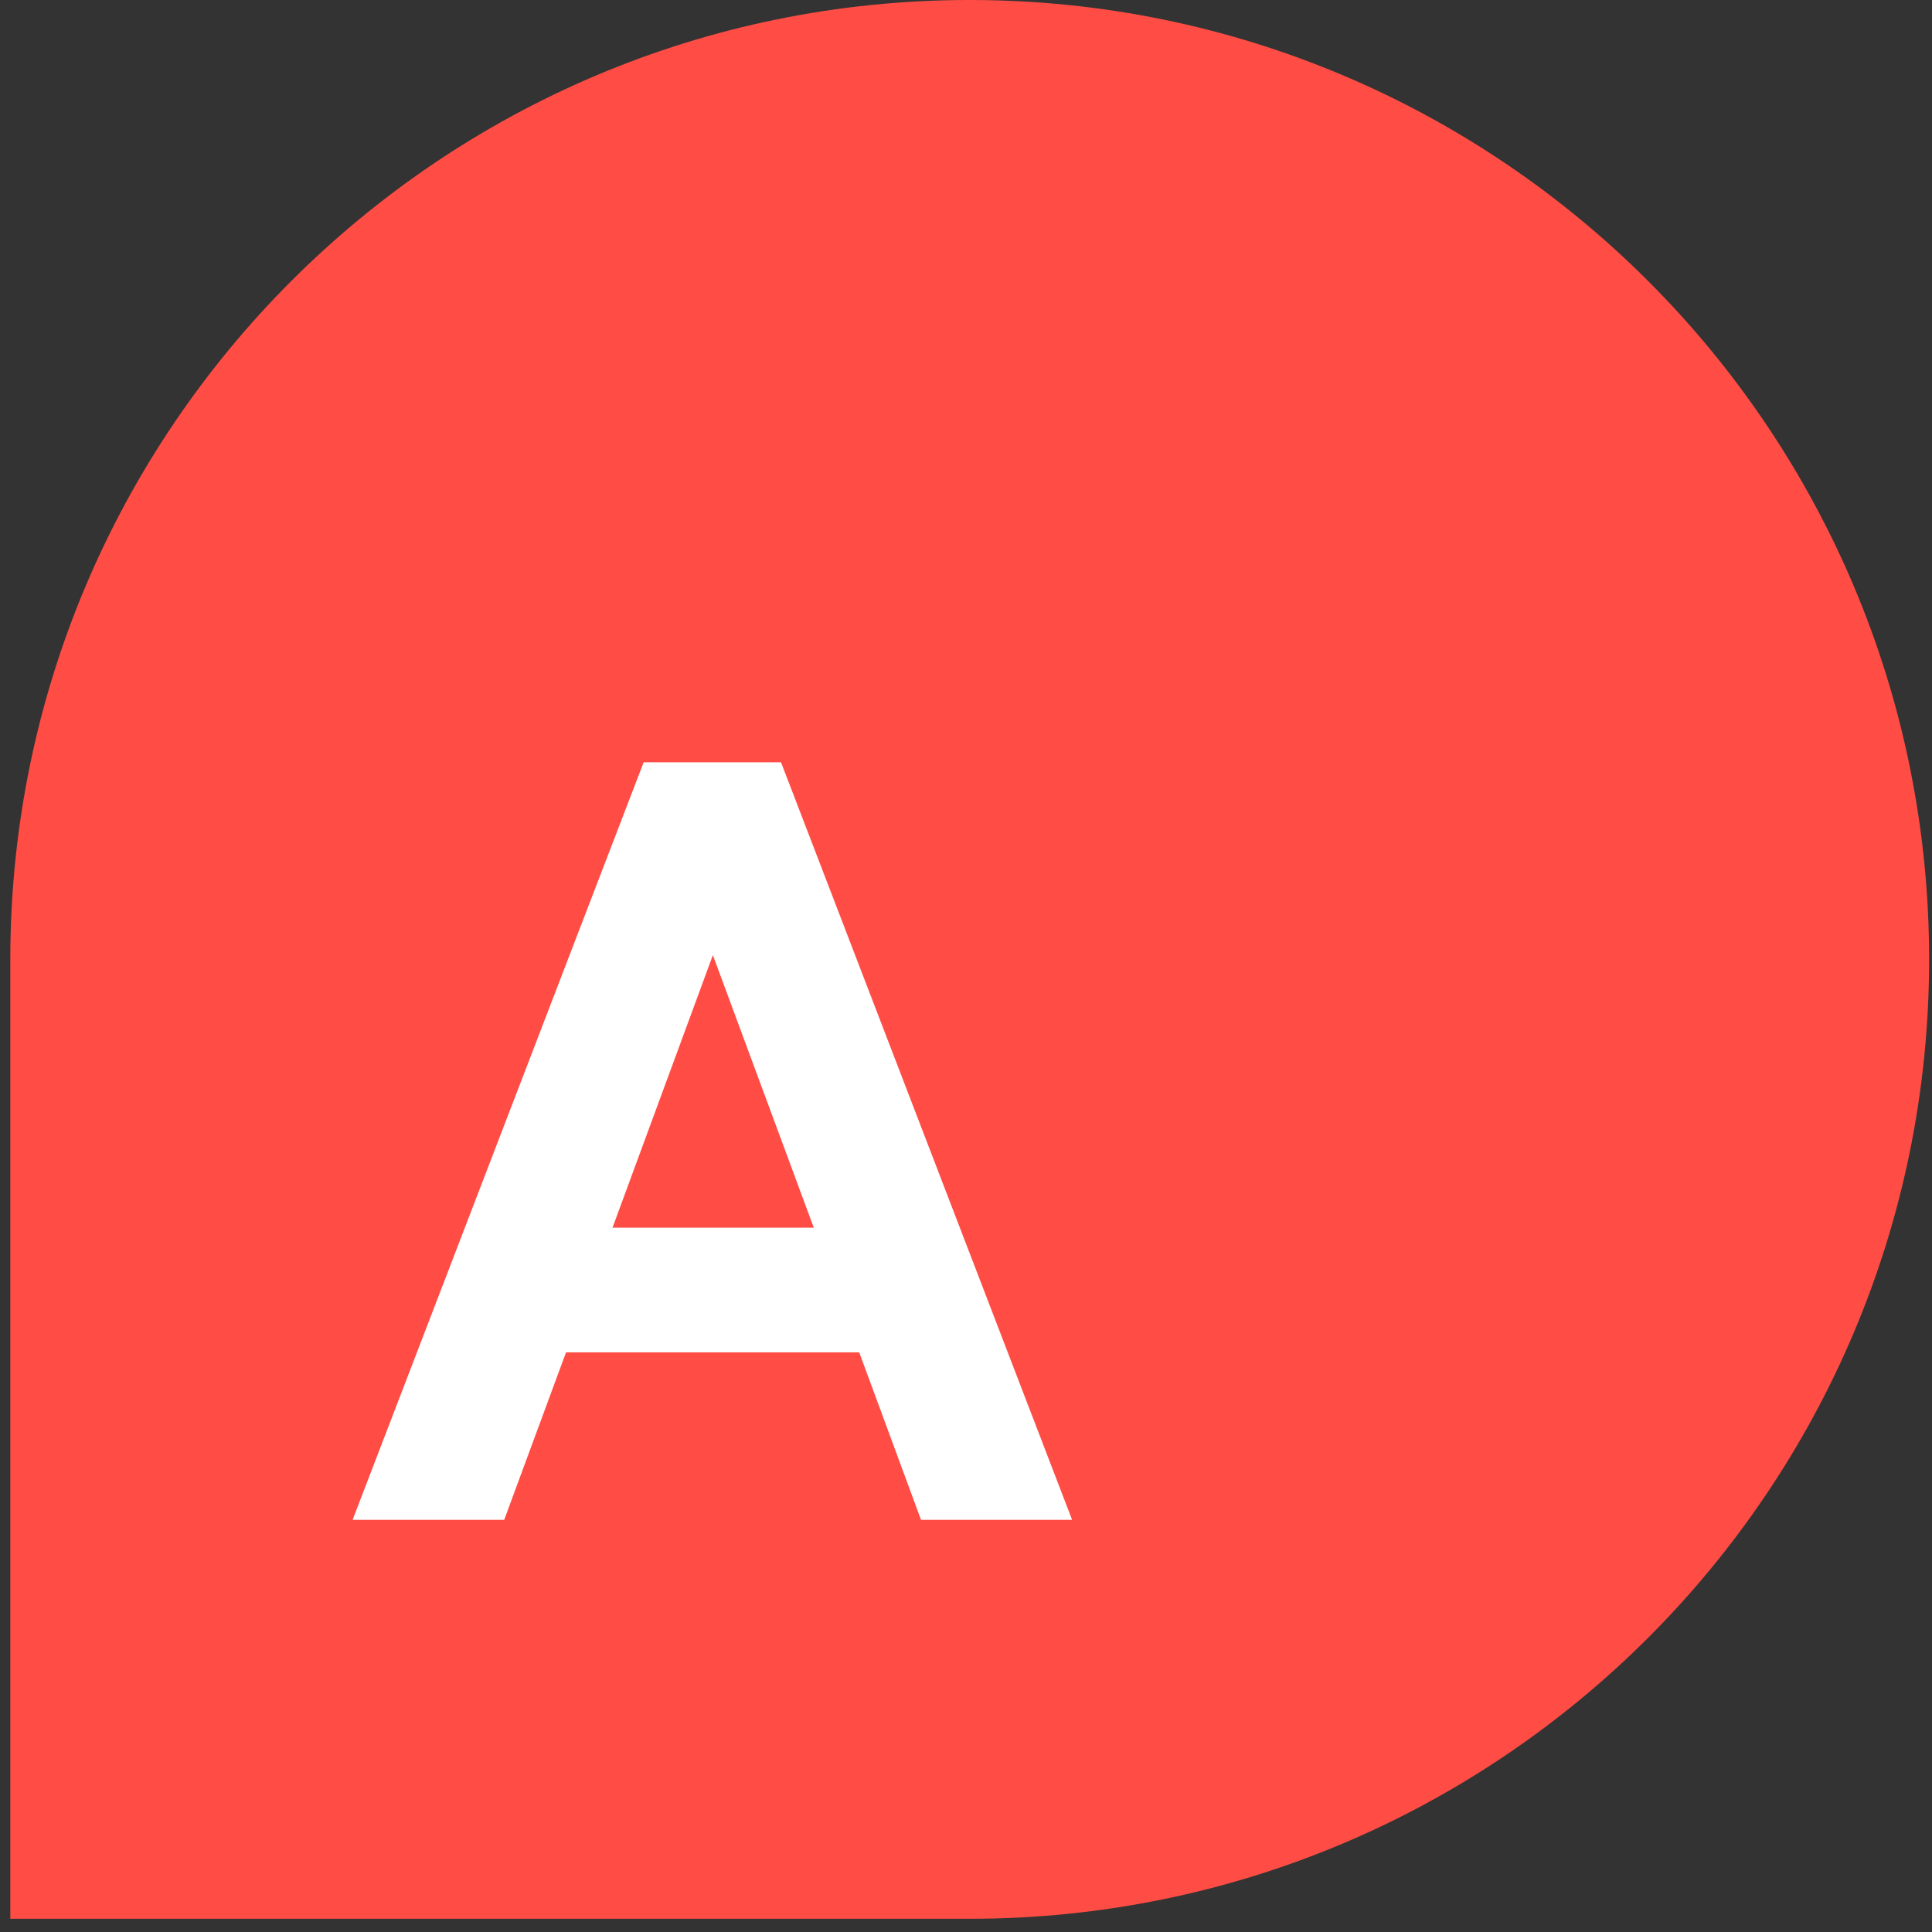
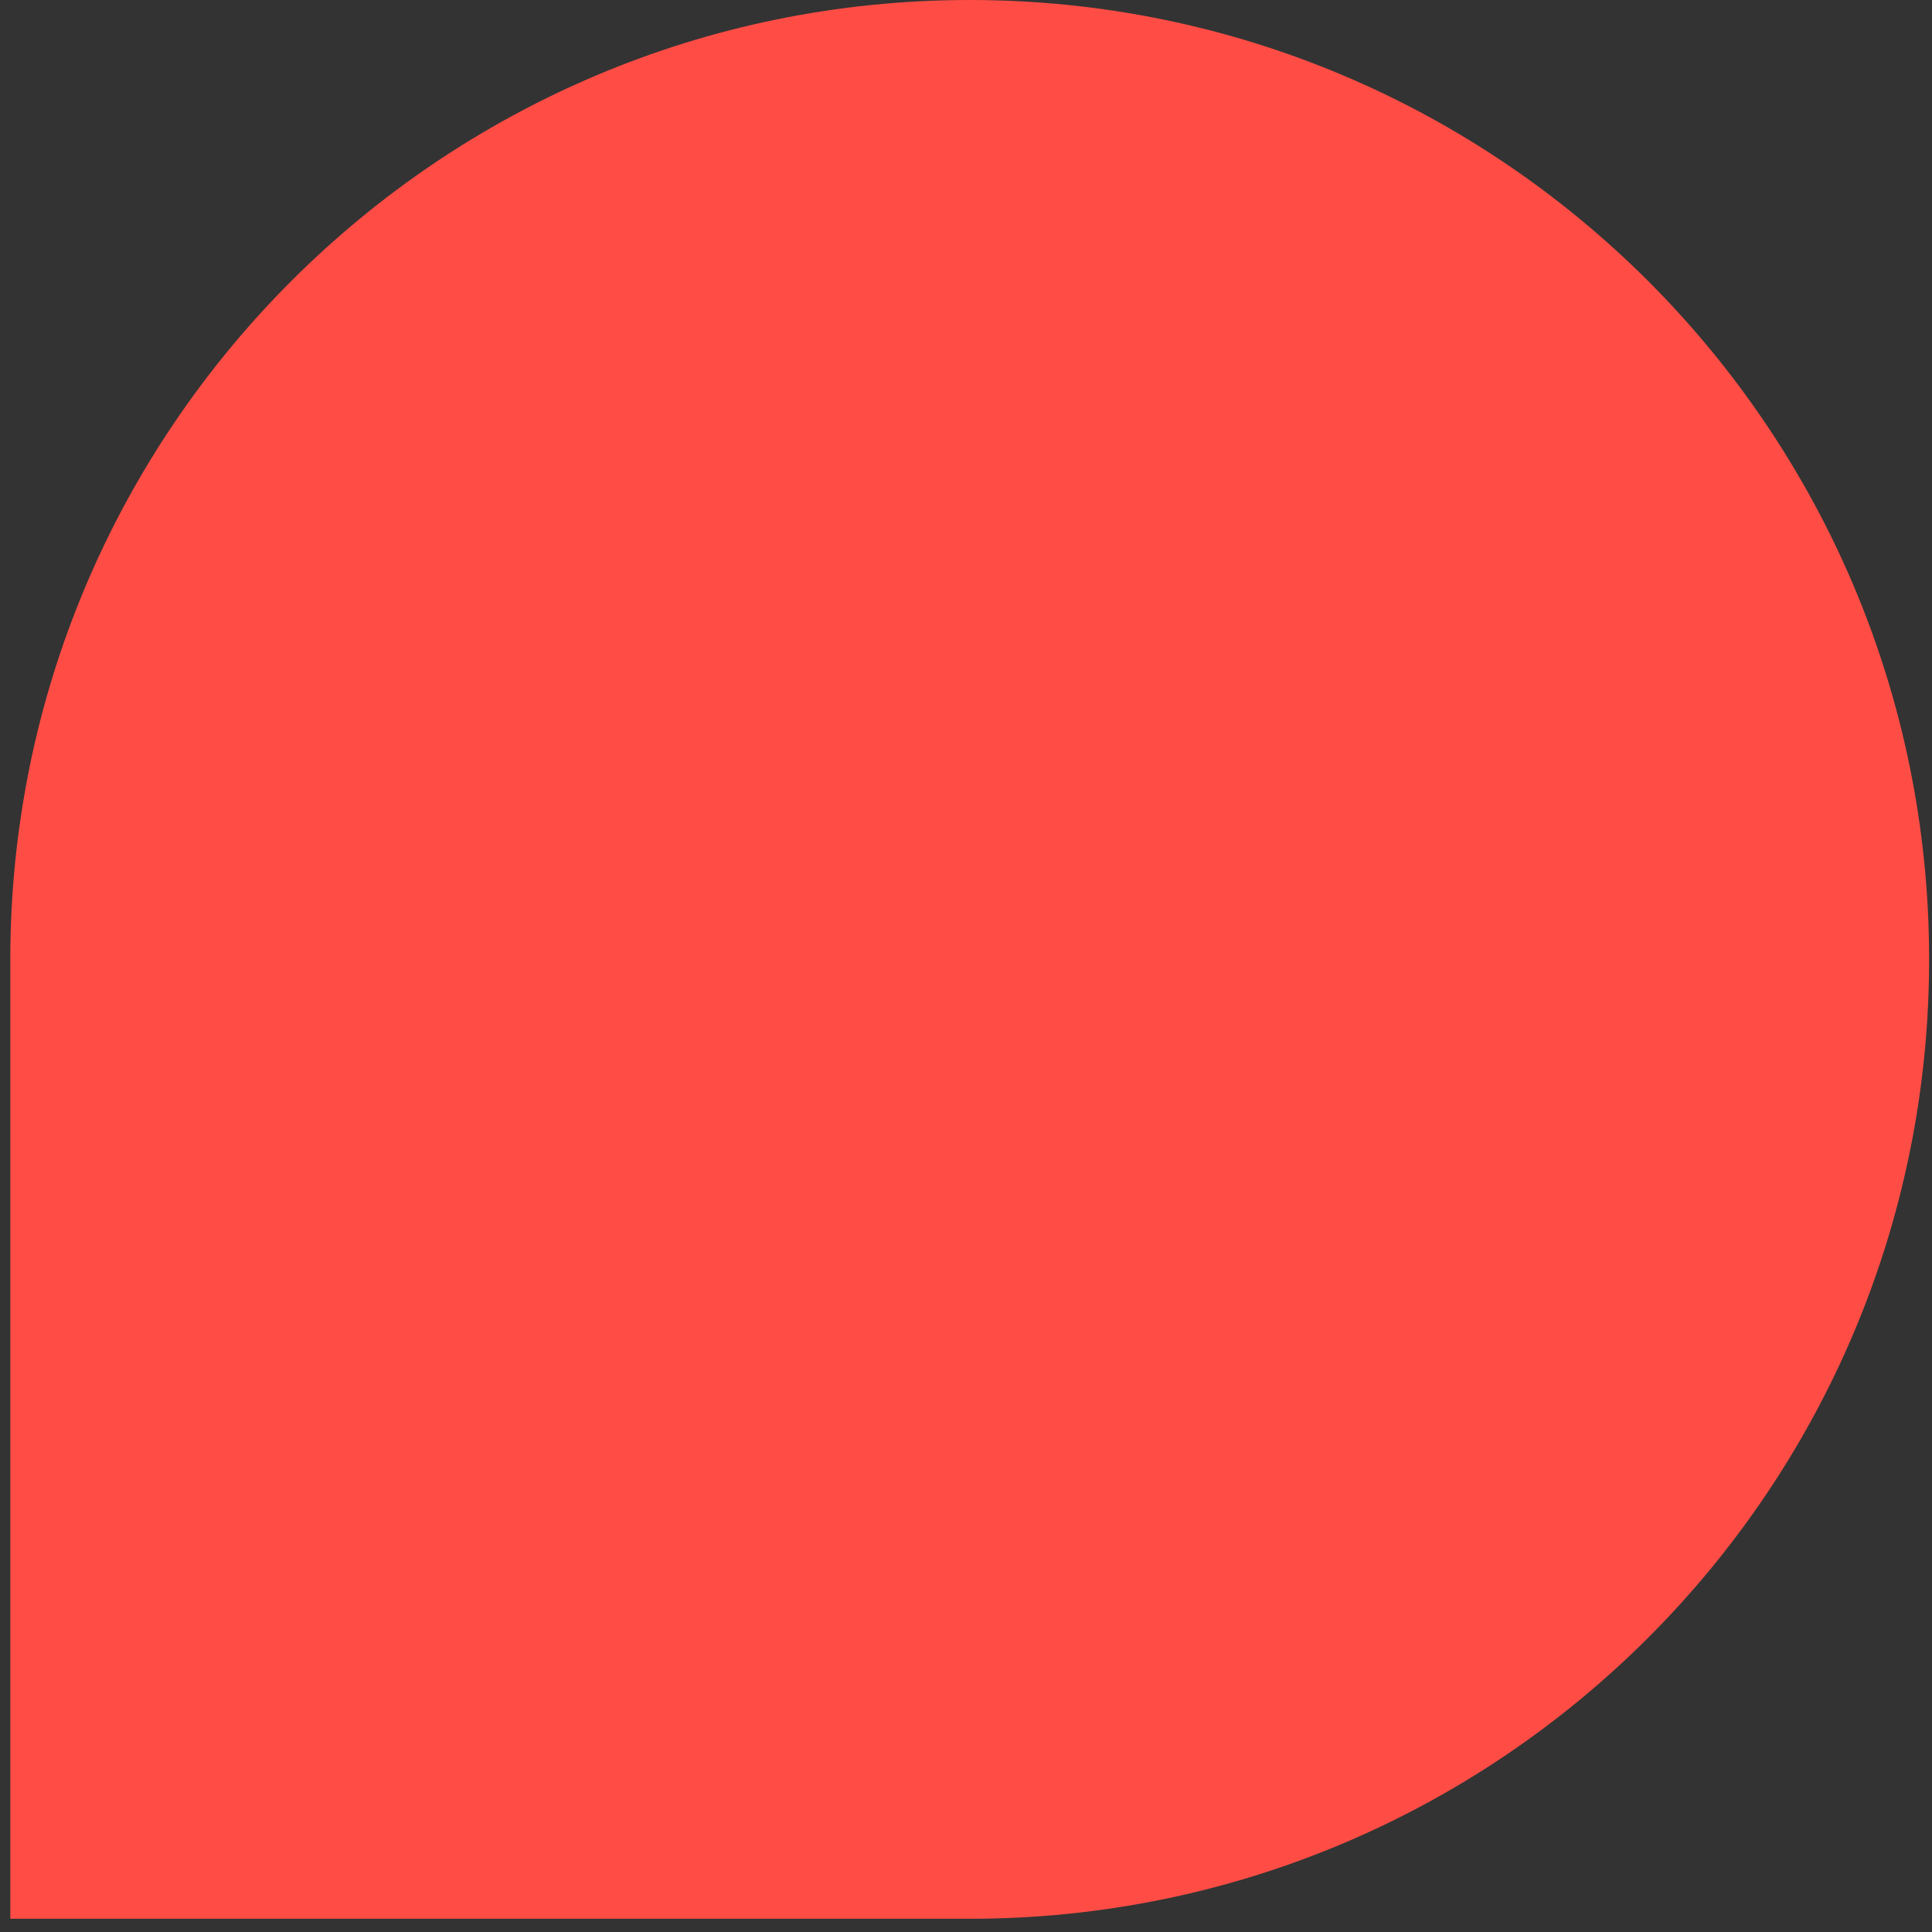
<svg xmlns="http://www.w3.org/2000/svg" width="75" height="75" viewBox="0 0 75 75" fill="none">
  <rect x="0" y="0" width="75" height="75" fill="#333333" stroke="none" />
  <path d="M37.644 74.487C58.213 74.487 74.888 57.813 74.888 37.244C74.888 16.674 58.213 0 37.644 0C17.075 0 0.4 16.674 0.4 37.244L0.4 74.487H37.644Z" fill="#FF4D45" />
-   <path d="M27.674 37.077L23.777 47.659H31.591L27.674 37.077ZM13.688 59L24.987 29.592H30.319L41.619 59H35.754L33.355 52.499H21.973L19.573 59H13.688Z" fill="white" />
</svg>